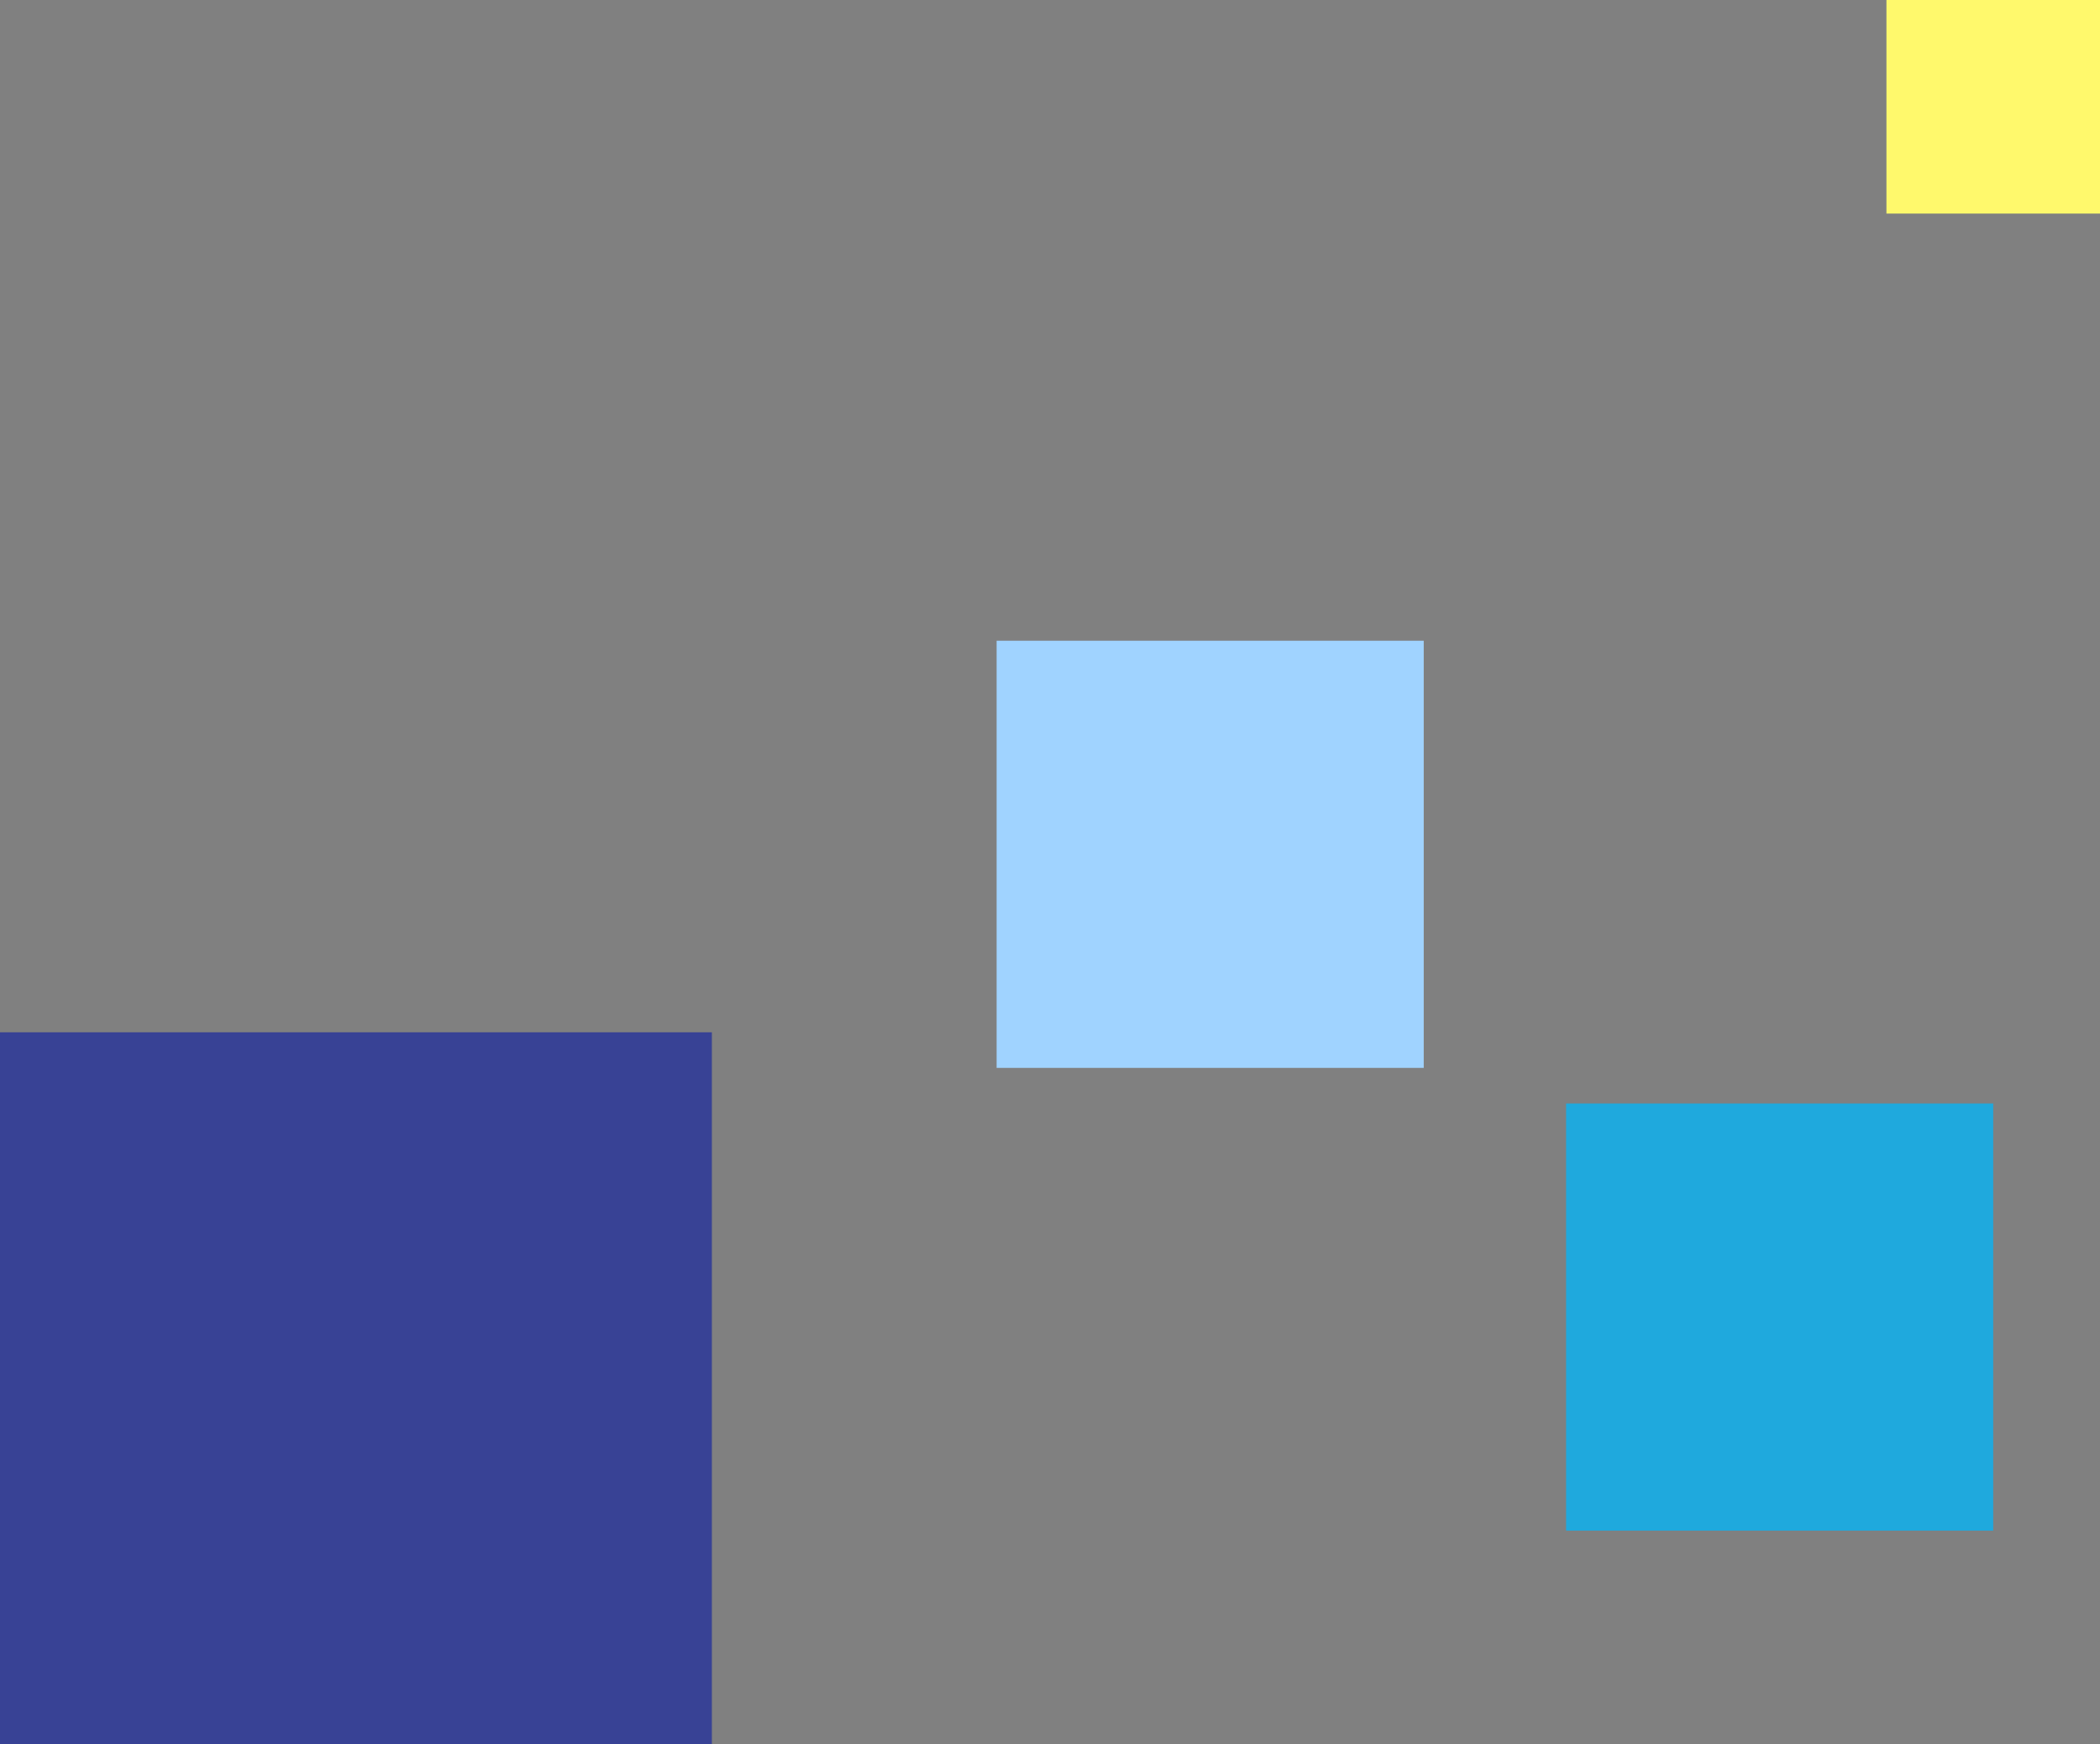
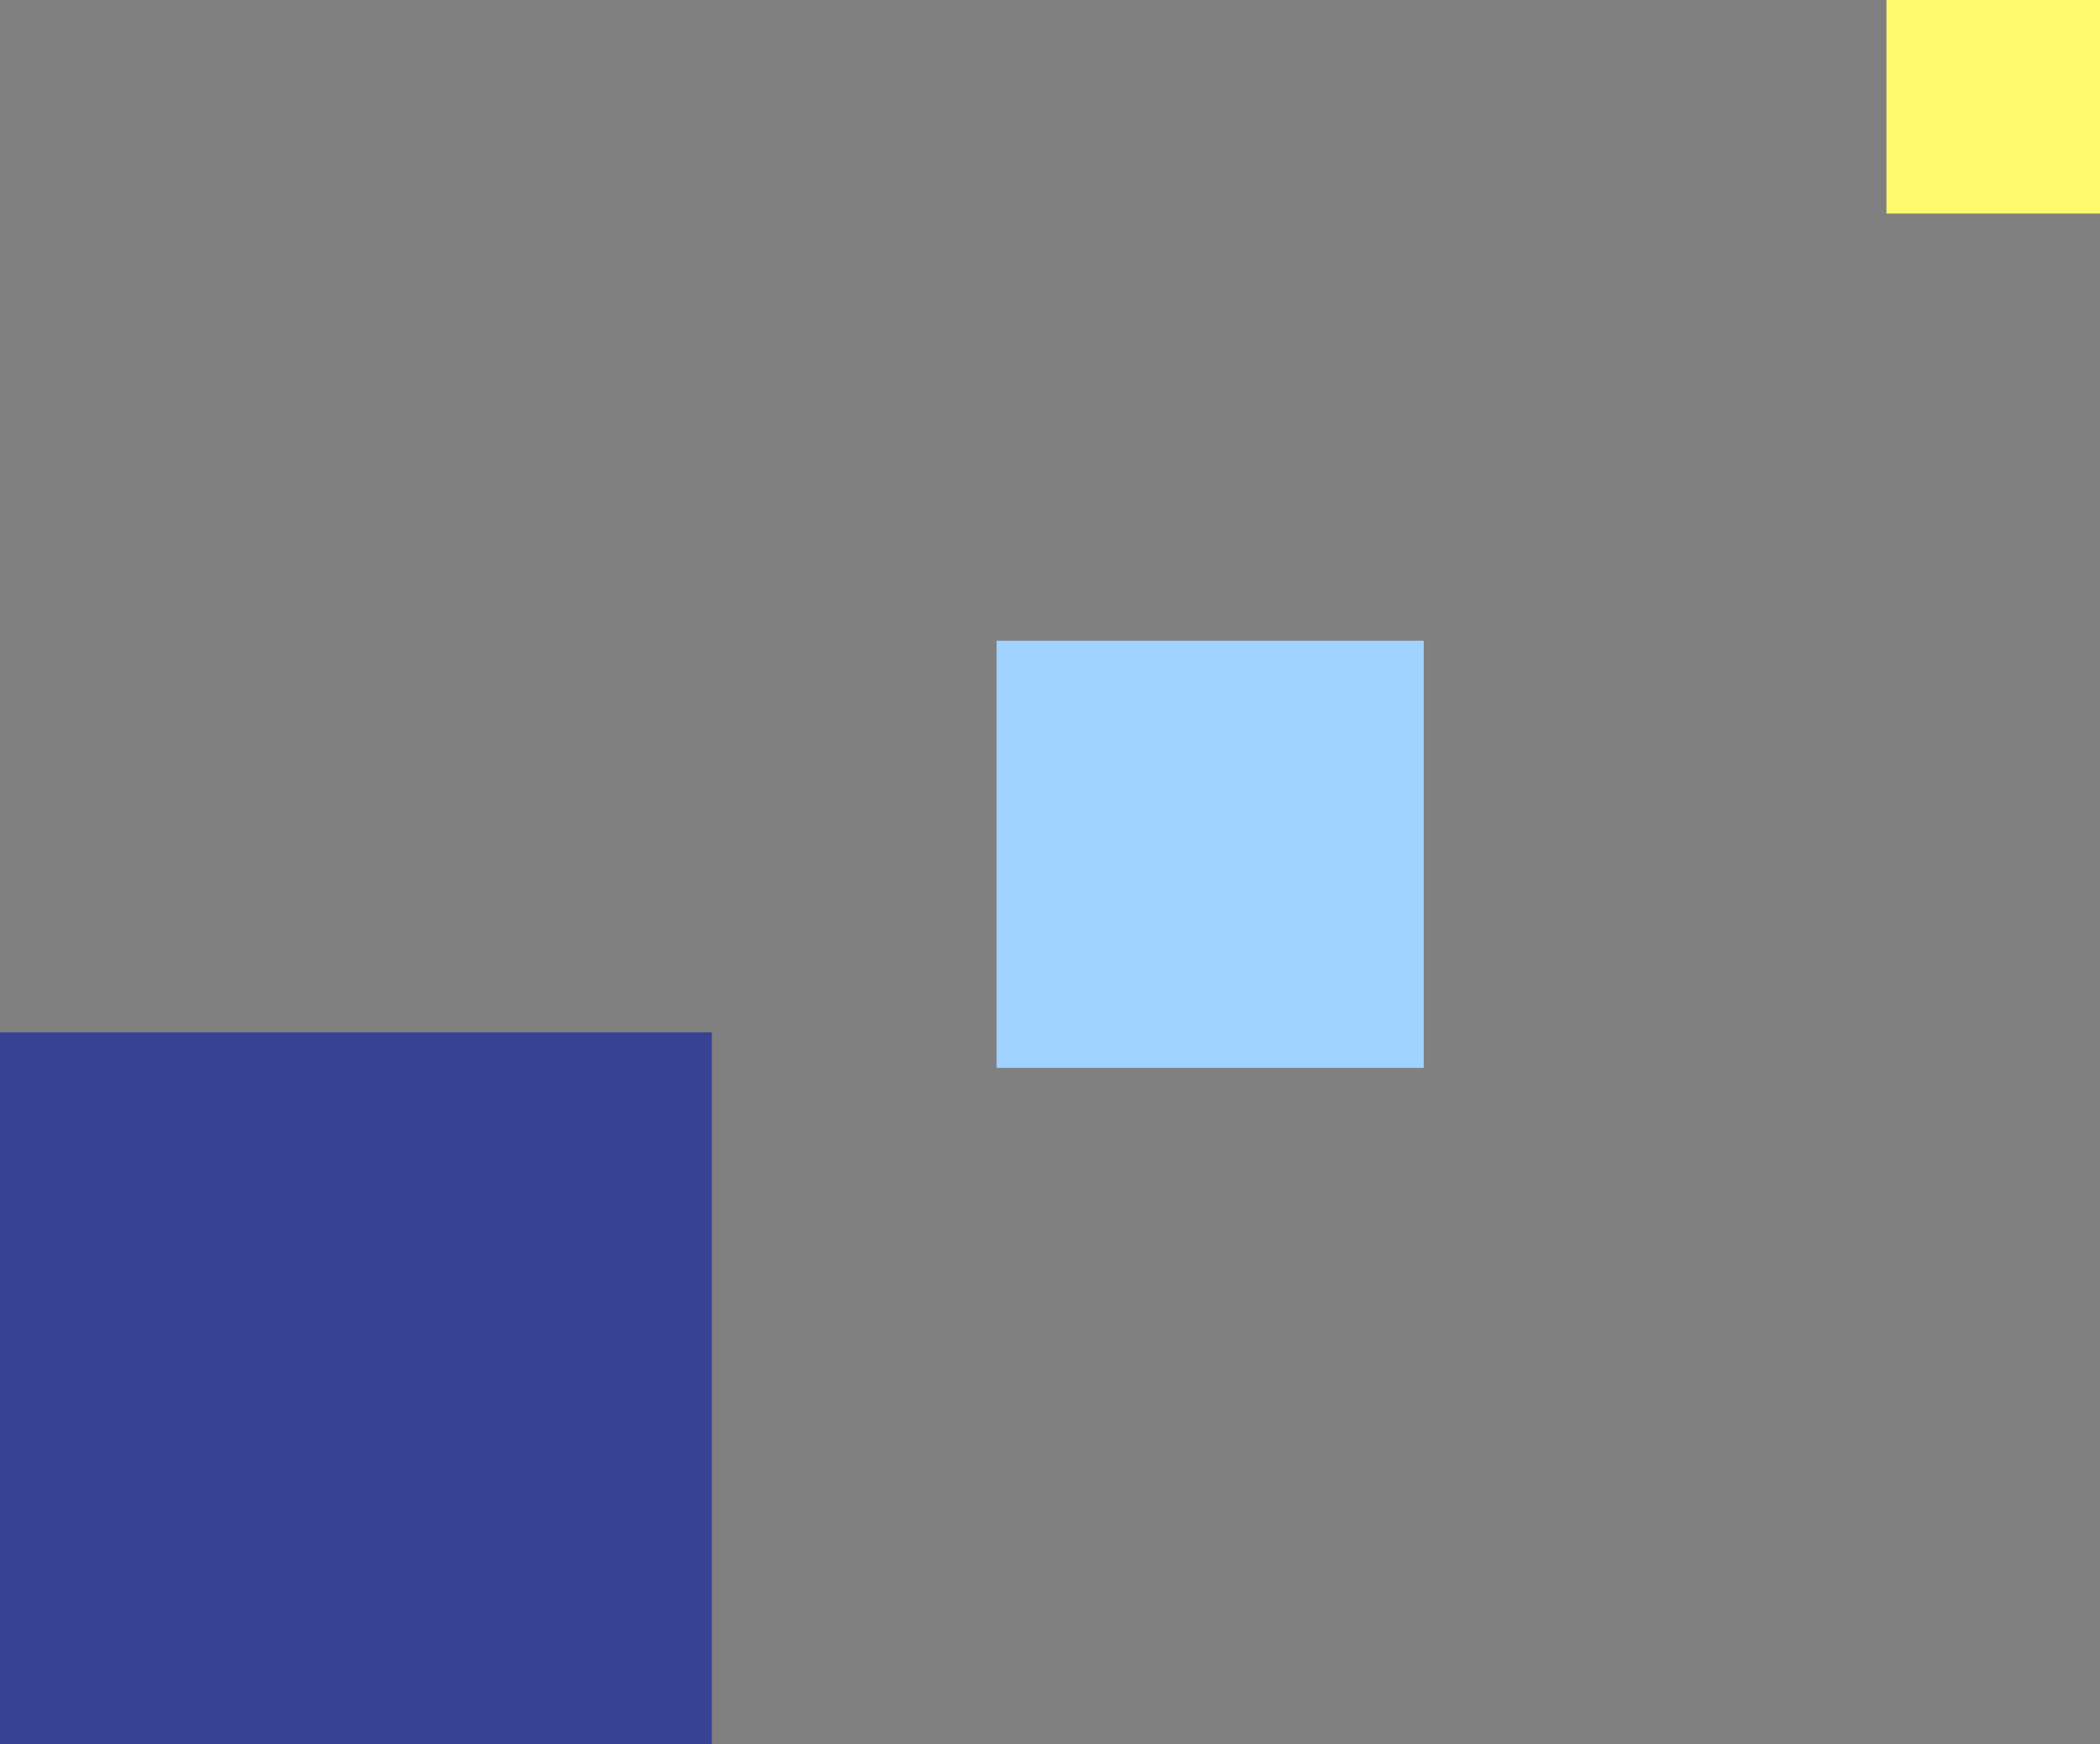
<svg xmlns="http://www.w3.org/2000/svg" id="Colors" width="59" height="49" viewBox="0 0 59 49">
  <rect x="0" y="0" width="59" height="49" fill="#808080" stroke="none" />
  <rect id="Rectangle_35" data-name="Rectangle 35" width="12" height="12" transform="translate(28 18)" fill="#a0d3ff" />
  <rect id="Rectangle_45" data-name="Rectangle 45" width="6" height="6" transform="translate(53)" fill="#fff96c" />
-   <rect id="Rectangle_36" data-name="Rectangle 36" width="12" height="12" transform="translate(44 31)" fill="#1fa9dd" />
  <rect id="Rectangle_37" data-name="Rectangle 37" width="20" height="20" transform="translate(0 29)" fill="#384295" />
</svg>